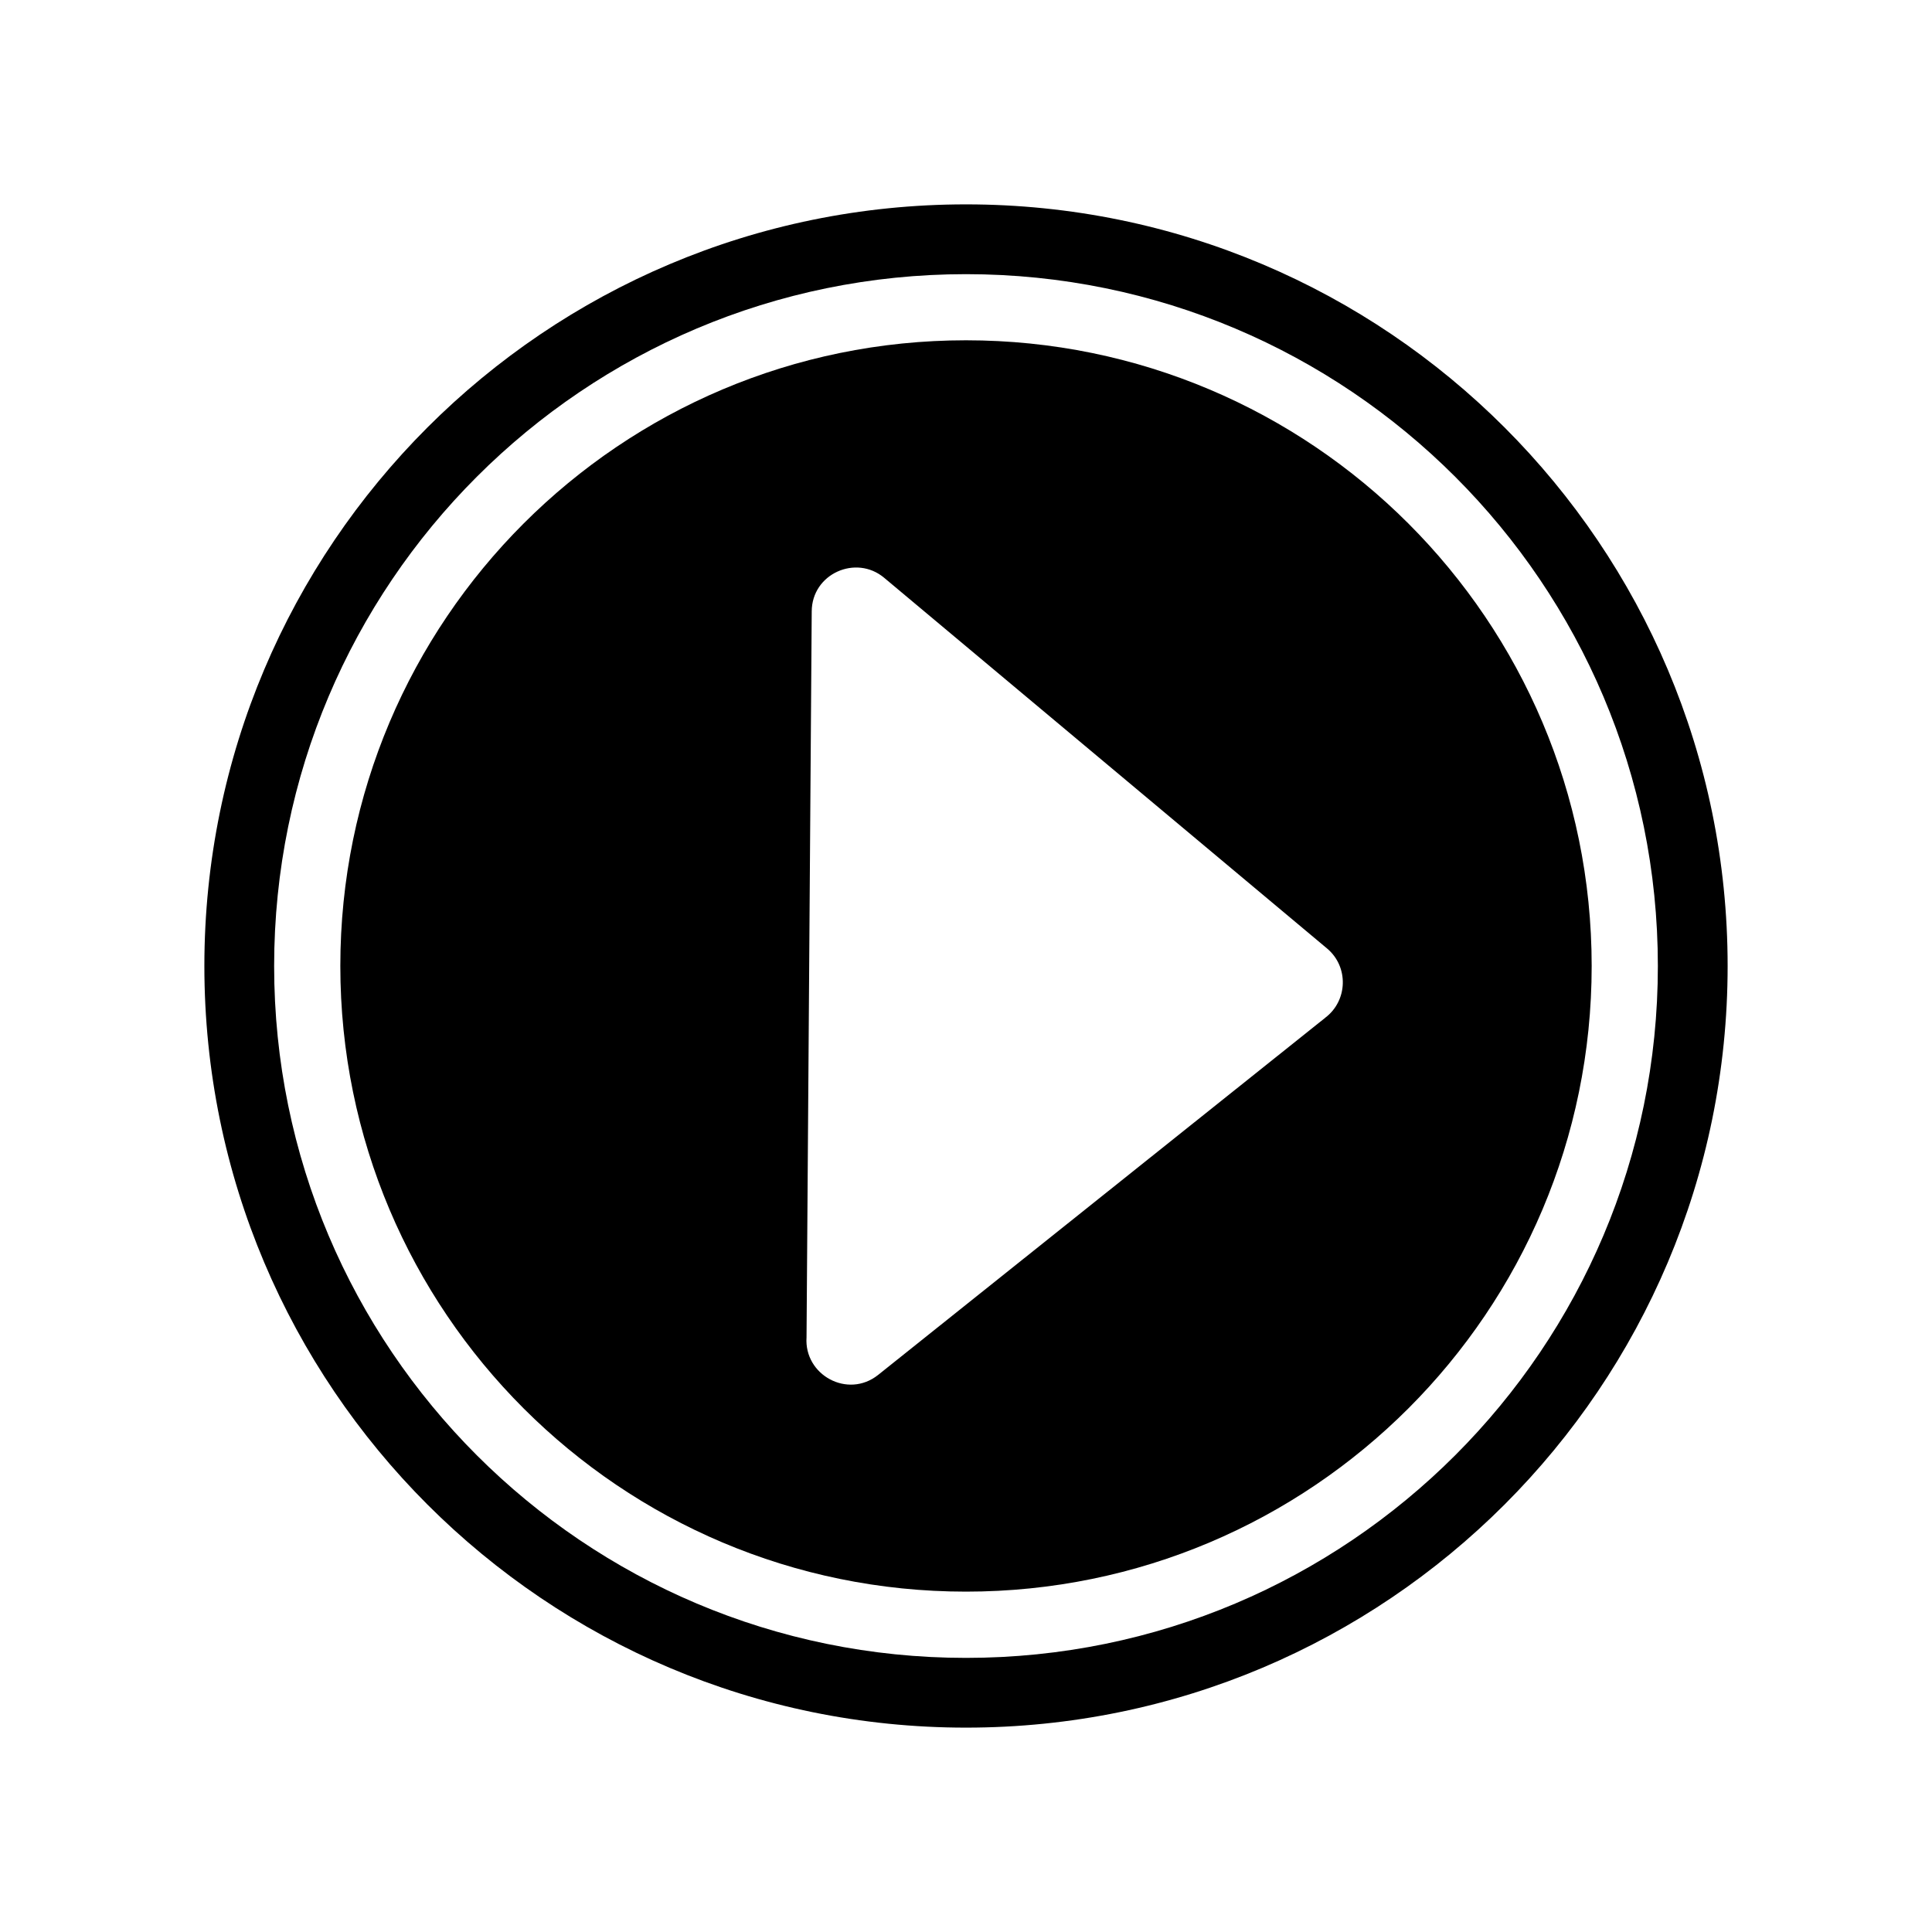
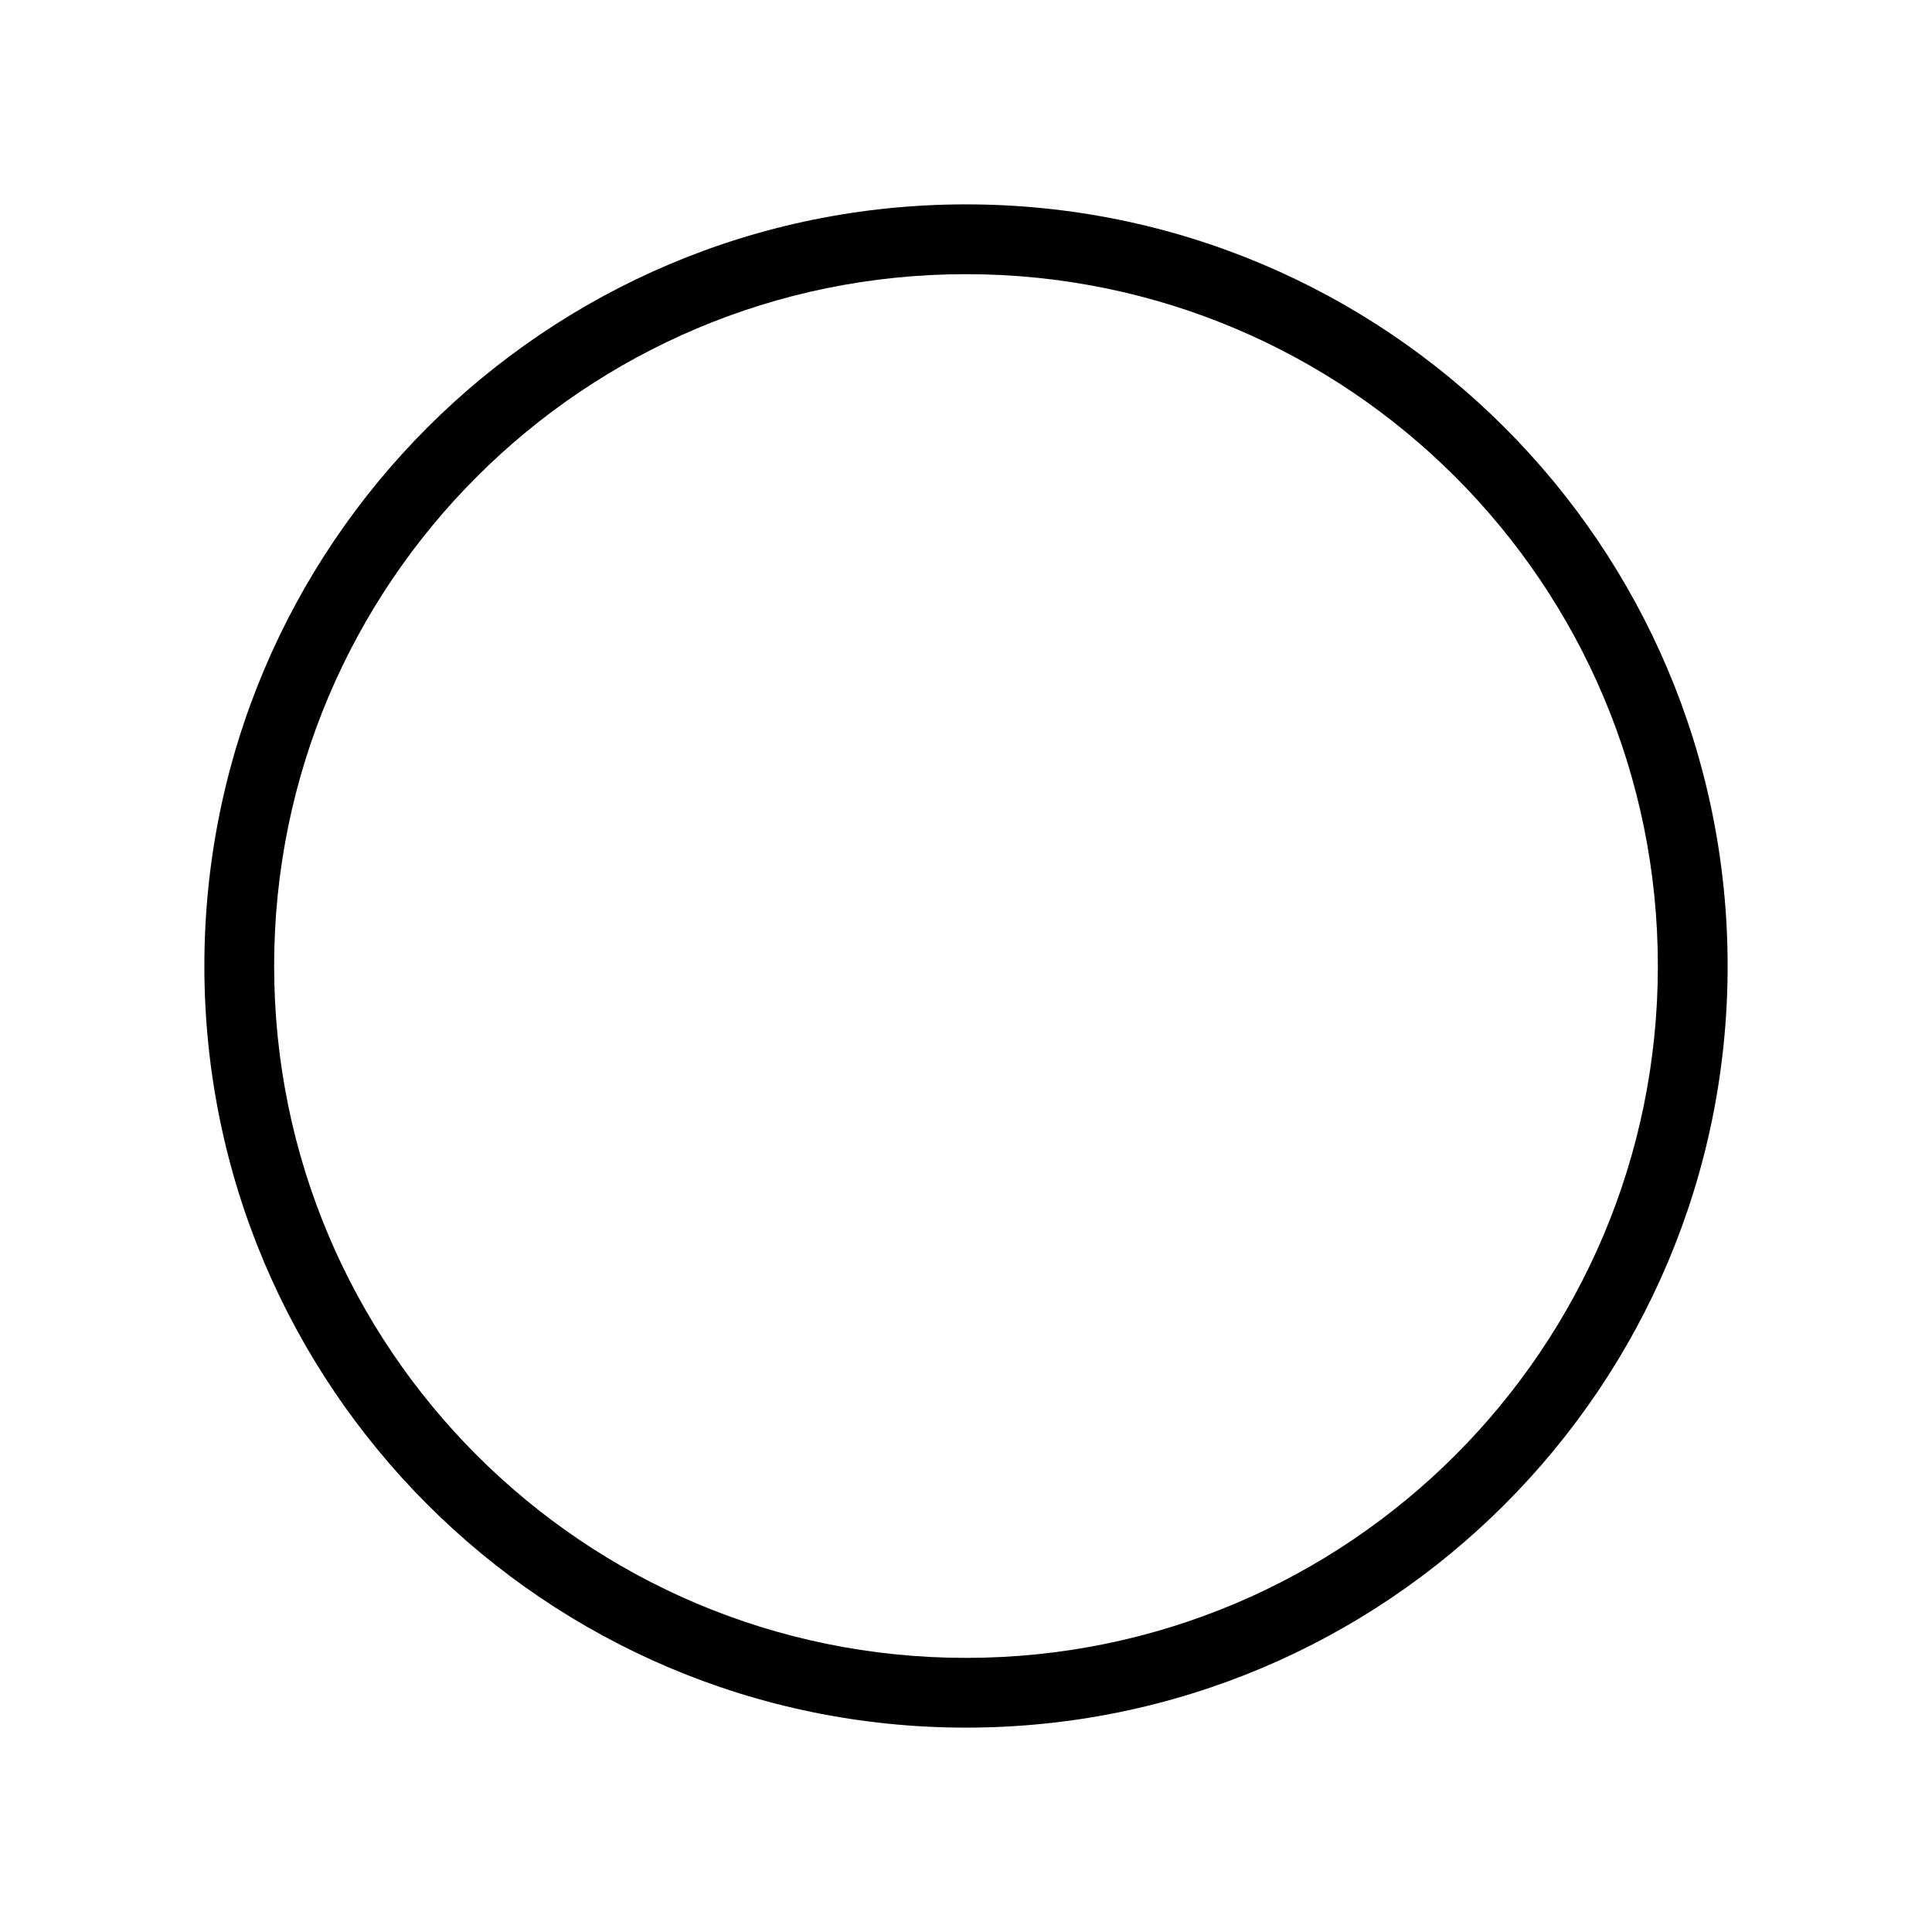
<svg xmlns="http://www.w3.org/2000/svg" fill="#000000" width="800px" height="800px" version="1.1" viewBox="144 144 512 512">
  <g fill-rule="evenodd">
    <path d="m400 198.16c111.47 0 201.84 90.367 201.84 201.84s-90.367 201.84-201.84 201.84-201.84-90.367-201.84-201.84 90.367-201.84 201.84-201.84zm0 18.496c101.26 0 183.35 82.086 183.35 183.35s-82.086 183.35-183.35 183.35-183.35-82.086-183.35-183.35 82.086-183.35 183.35-183.35z" />
-     <path d="m400 234.18c91.574 0 165.81 74.242 165.81 165.81 0 91.574-74.242 165.81-165.81 165.81-91.574 0-165.81-74.242-165.81-165.81 0-91.574 74.242-165.81 165.81-165.81zm95.215 179.53-118.51 94.664c-8.039 6.394-19.645 0.023-18.965-9.965l1.375-192.38c0.039-9.992 11.73-15.16 19.191-8.914l117.37 98.234c5.809 4.863 5.492 13.859-0.469 18.355z" />
  </g>
</svg>